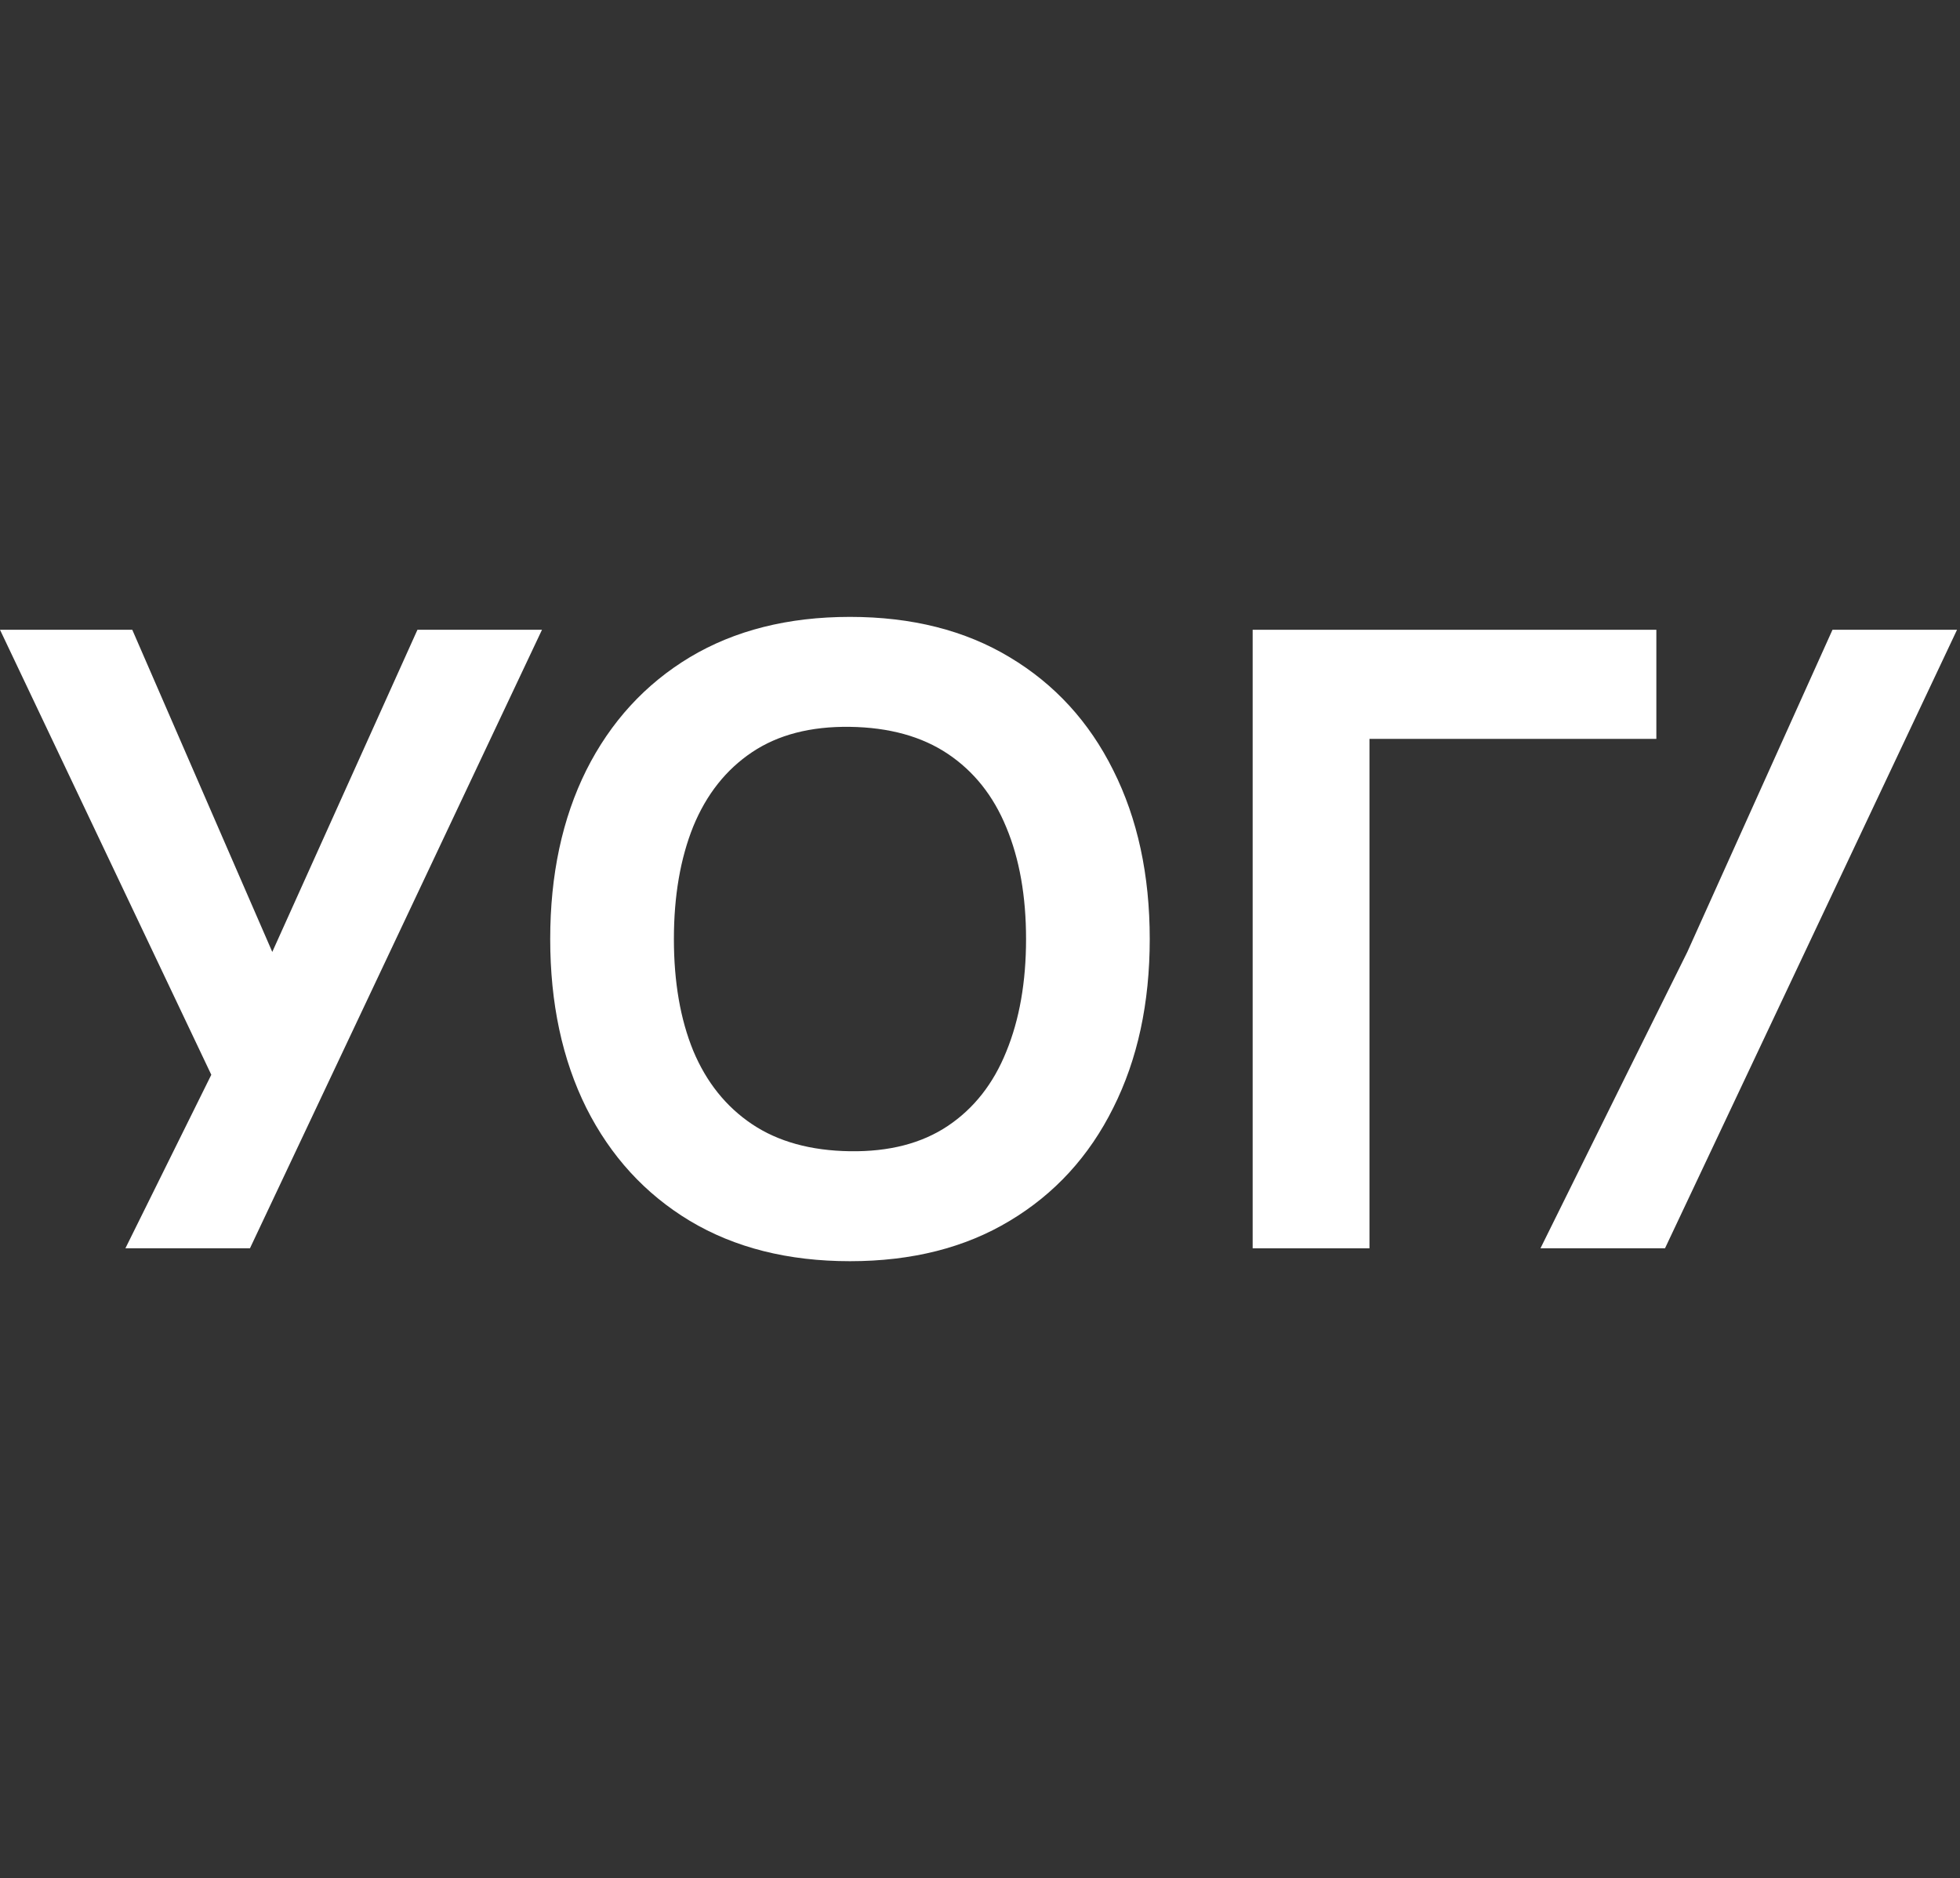
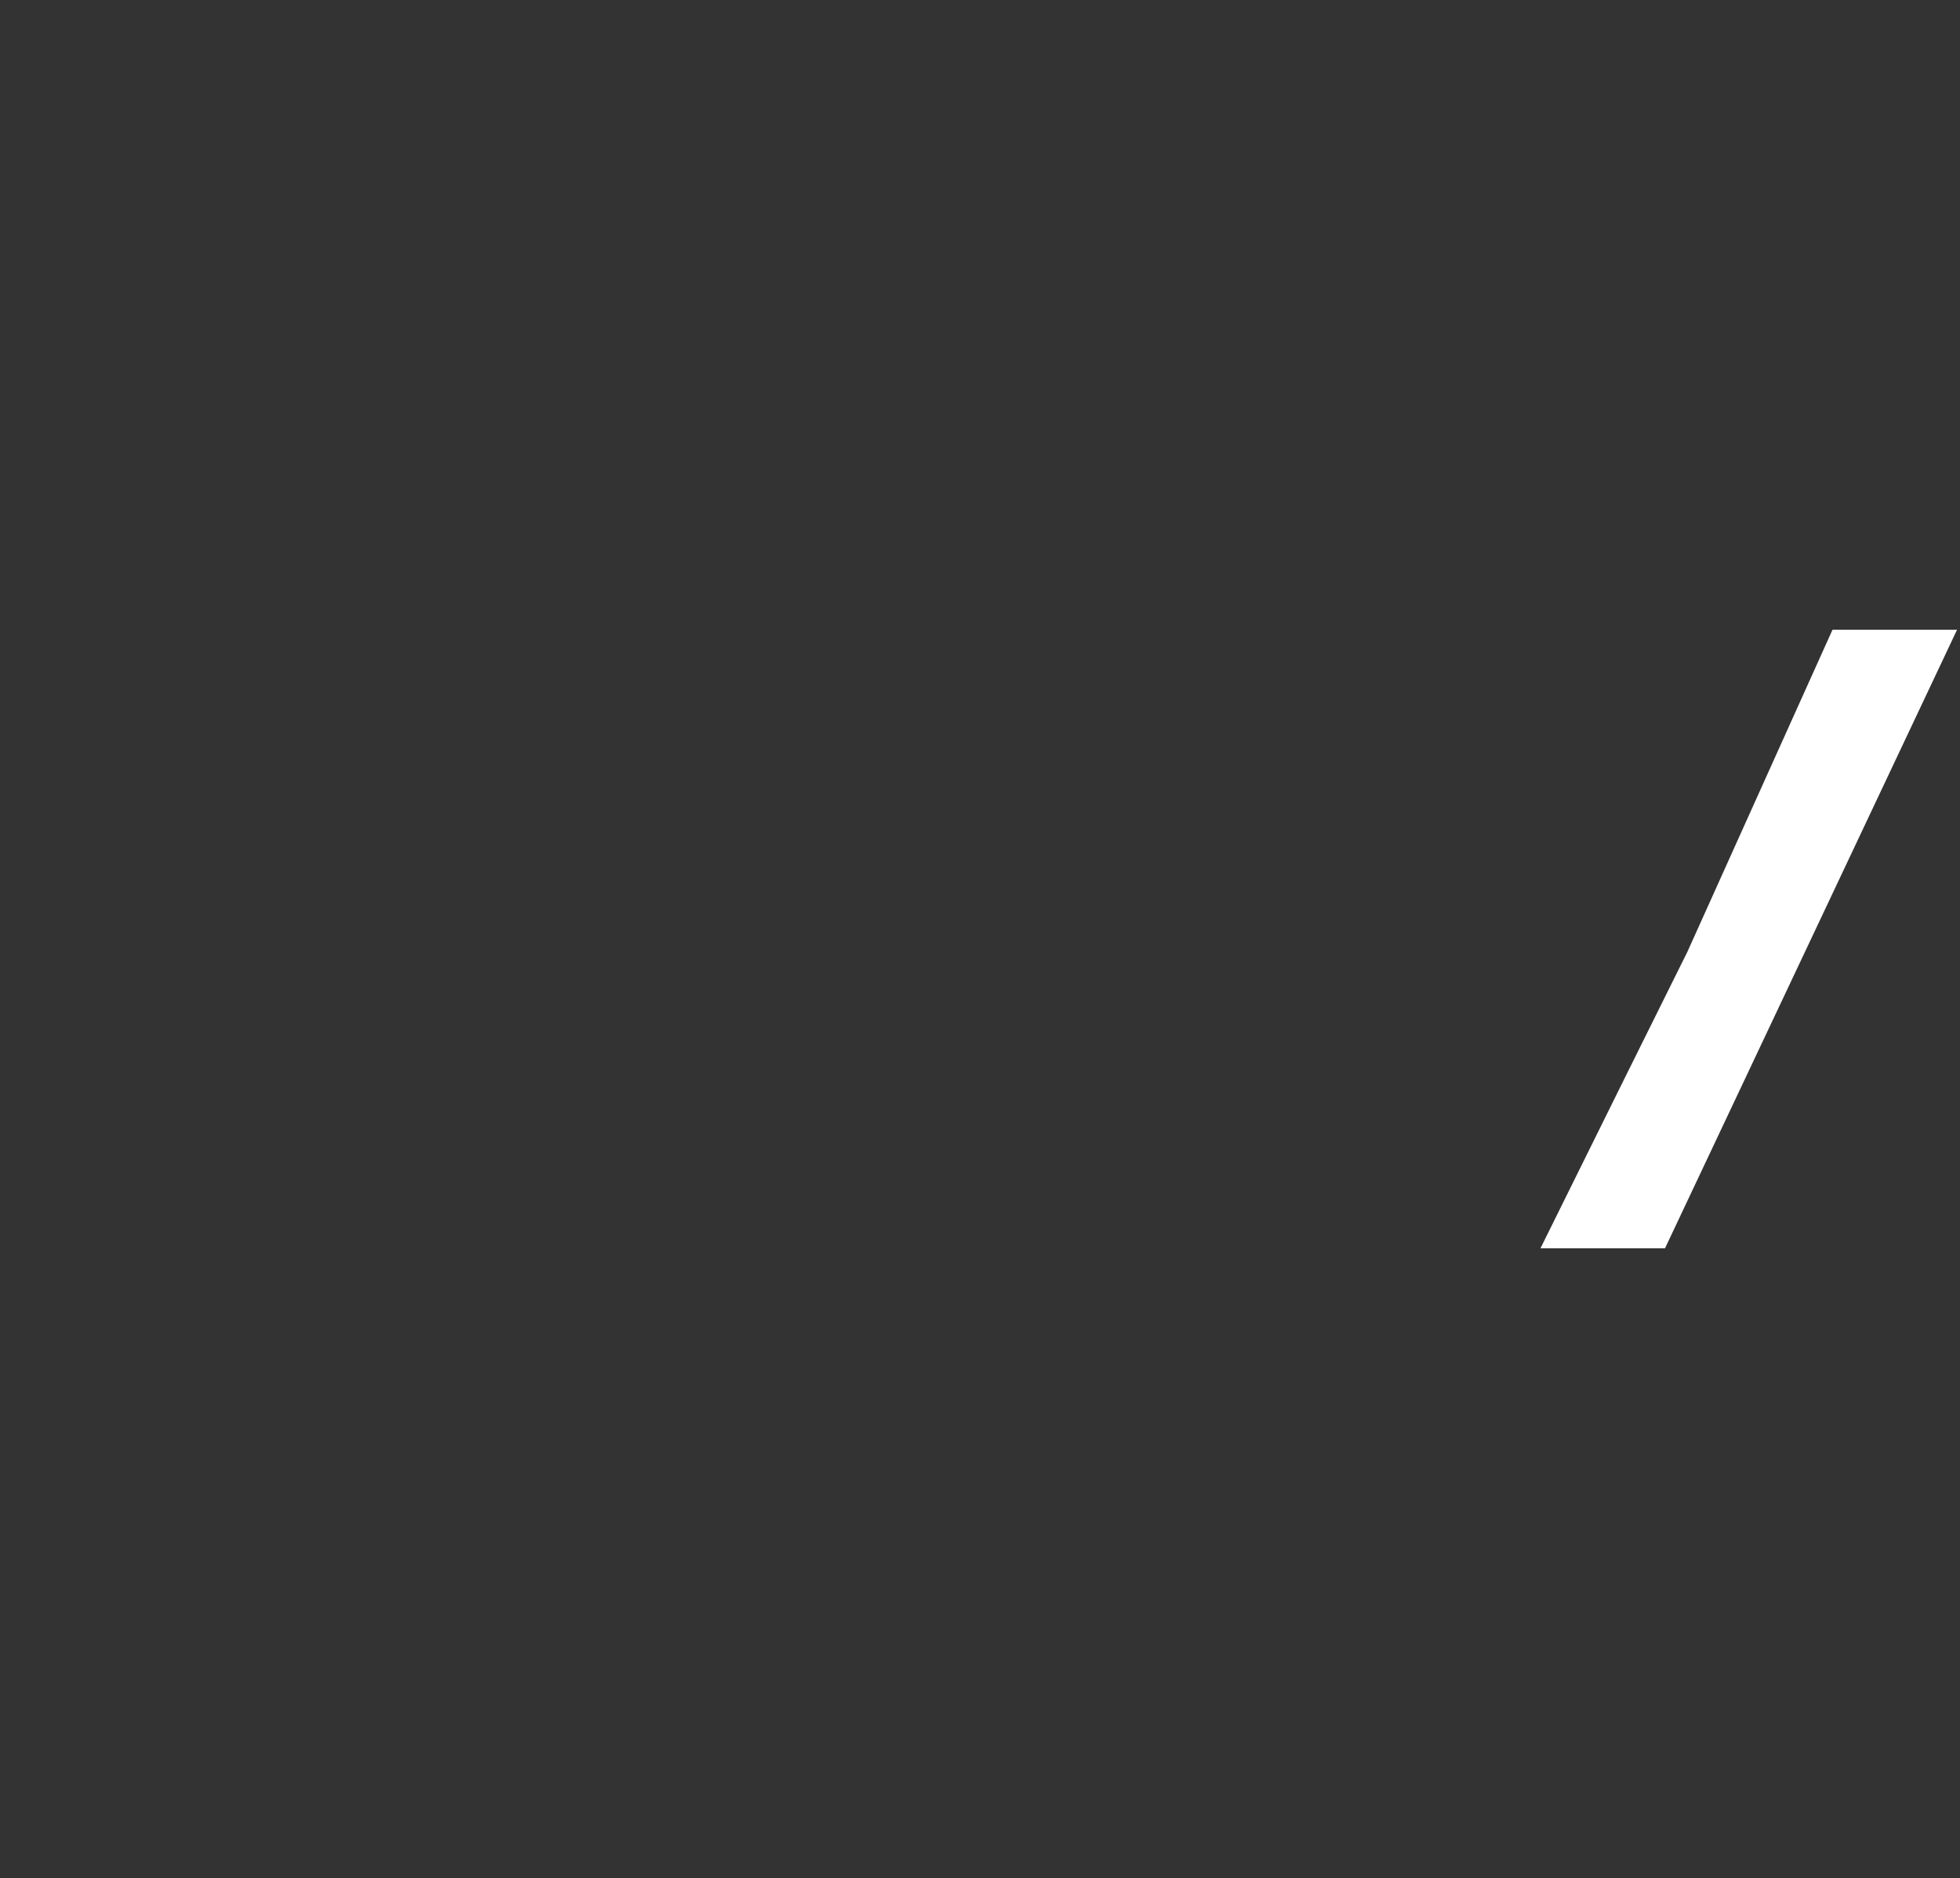
<svg xmlns="http://www.w3.org/2000/svg" width="143" height="137" viewBox="0 0 143 137" fill="none">
  <rect x="0" y="0" width="143" height="137" fill="#333333" stroke="none" />
-   <path d="M91.393 91.06V45.94H120.846V53.899H99.915V91.06H91.393Z" fill="white" />
-   <path d="M62.013 92C57.501 92 53.605 91.019 50.326 89.055C47.067 87.091 44.55 84.344 42.775 80.814C41.02 77.284 40.143 73.179 40.143 68.5C40.143 63.821 41.02 59.716 42.775 56.186C44.55 52.656 47.067 49.909 50.326 47.945C53.605 45.982 57.501 45 62.013 45C66.525 45 70.411 45.982 73.669 47.945C76.949 49.909 79.466 52.656 81.221 56.186C82.996 59.716 83.884 63.821 83.884 68.5C83.884 73.179 82.996 77.284 81.221 80.814C79.466 84.344 76.949 87.091 73.669 89.055C70.411 91.019 66.525 92 62.013 92ZM62.013 83.979C64.875 84.02 67.256 83.404 69.157 82.13C71.058 80.856 72.479 79.049 73.419 76.709C74.379 74.37 74.86 71.633 74.86 68.5C74.86 65.367 74.379 62.651 73.419 60.353C72.479 58.056 71.058 56.27 69.157 54.995C67.256 53.721 64.875 53.063 62.013 53.021C59.151 52.98 56.77 53.596 54.869 54.87C52.968 56.144 51.538 57.951 50.577 60.291C49.637 62.63 49.167 65.367 49.167 68.5C49.167 71.633 49.637 74.349 50.577 76.647C51.538 78.944 52.968 80.73 54.869 82.005C56.77 83.279 59.151 83.937 62.013 83.979Z" fill="white" />
-   <path d="M9.149 91.06L15.416 78.401L0 45.94H9.651L19.865 69.44L30.456 45.94H39.543L18.236 91.06H9.149Z" fill="white" />
  <path d="M112.391 91.06L118.657 78.401L123.107 69.44L133.697 45.94H142.784L121.477 91.06H112.391Z" fill="white" />
</svg>